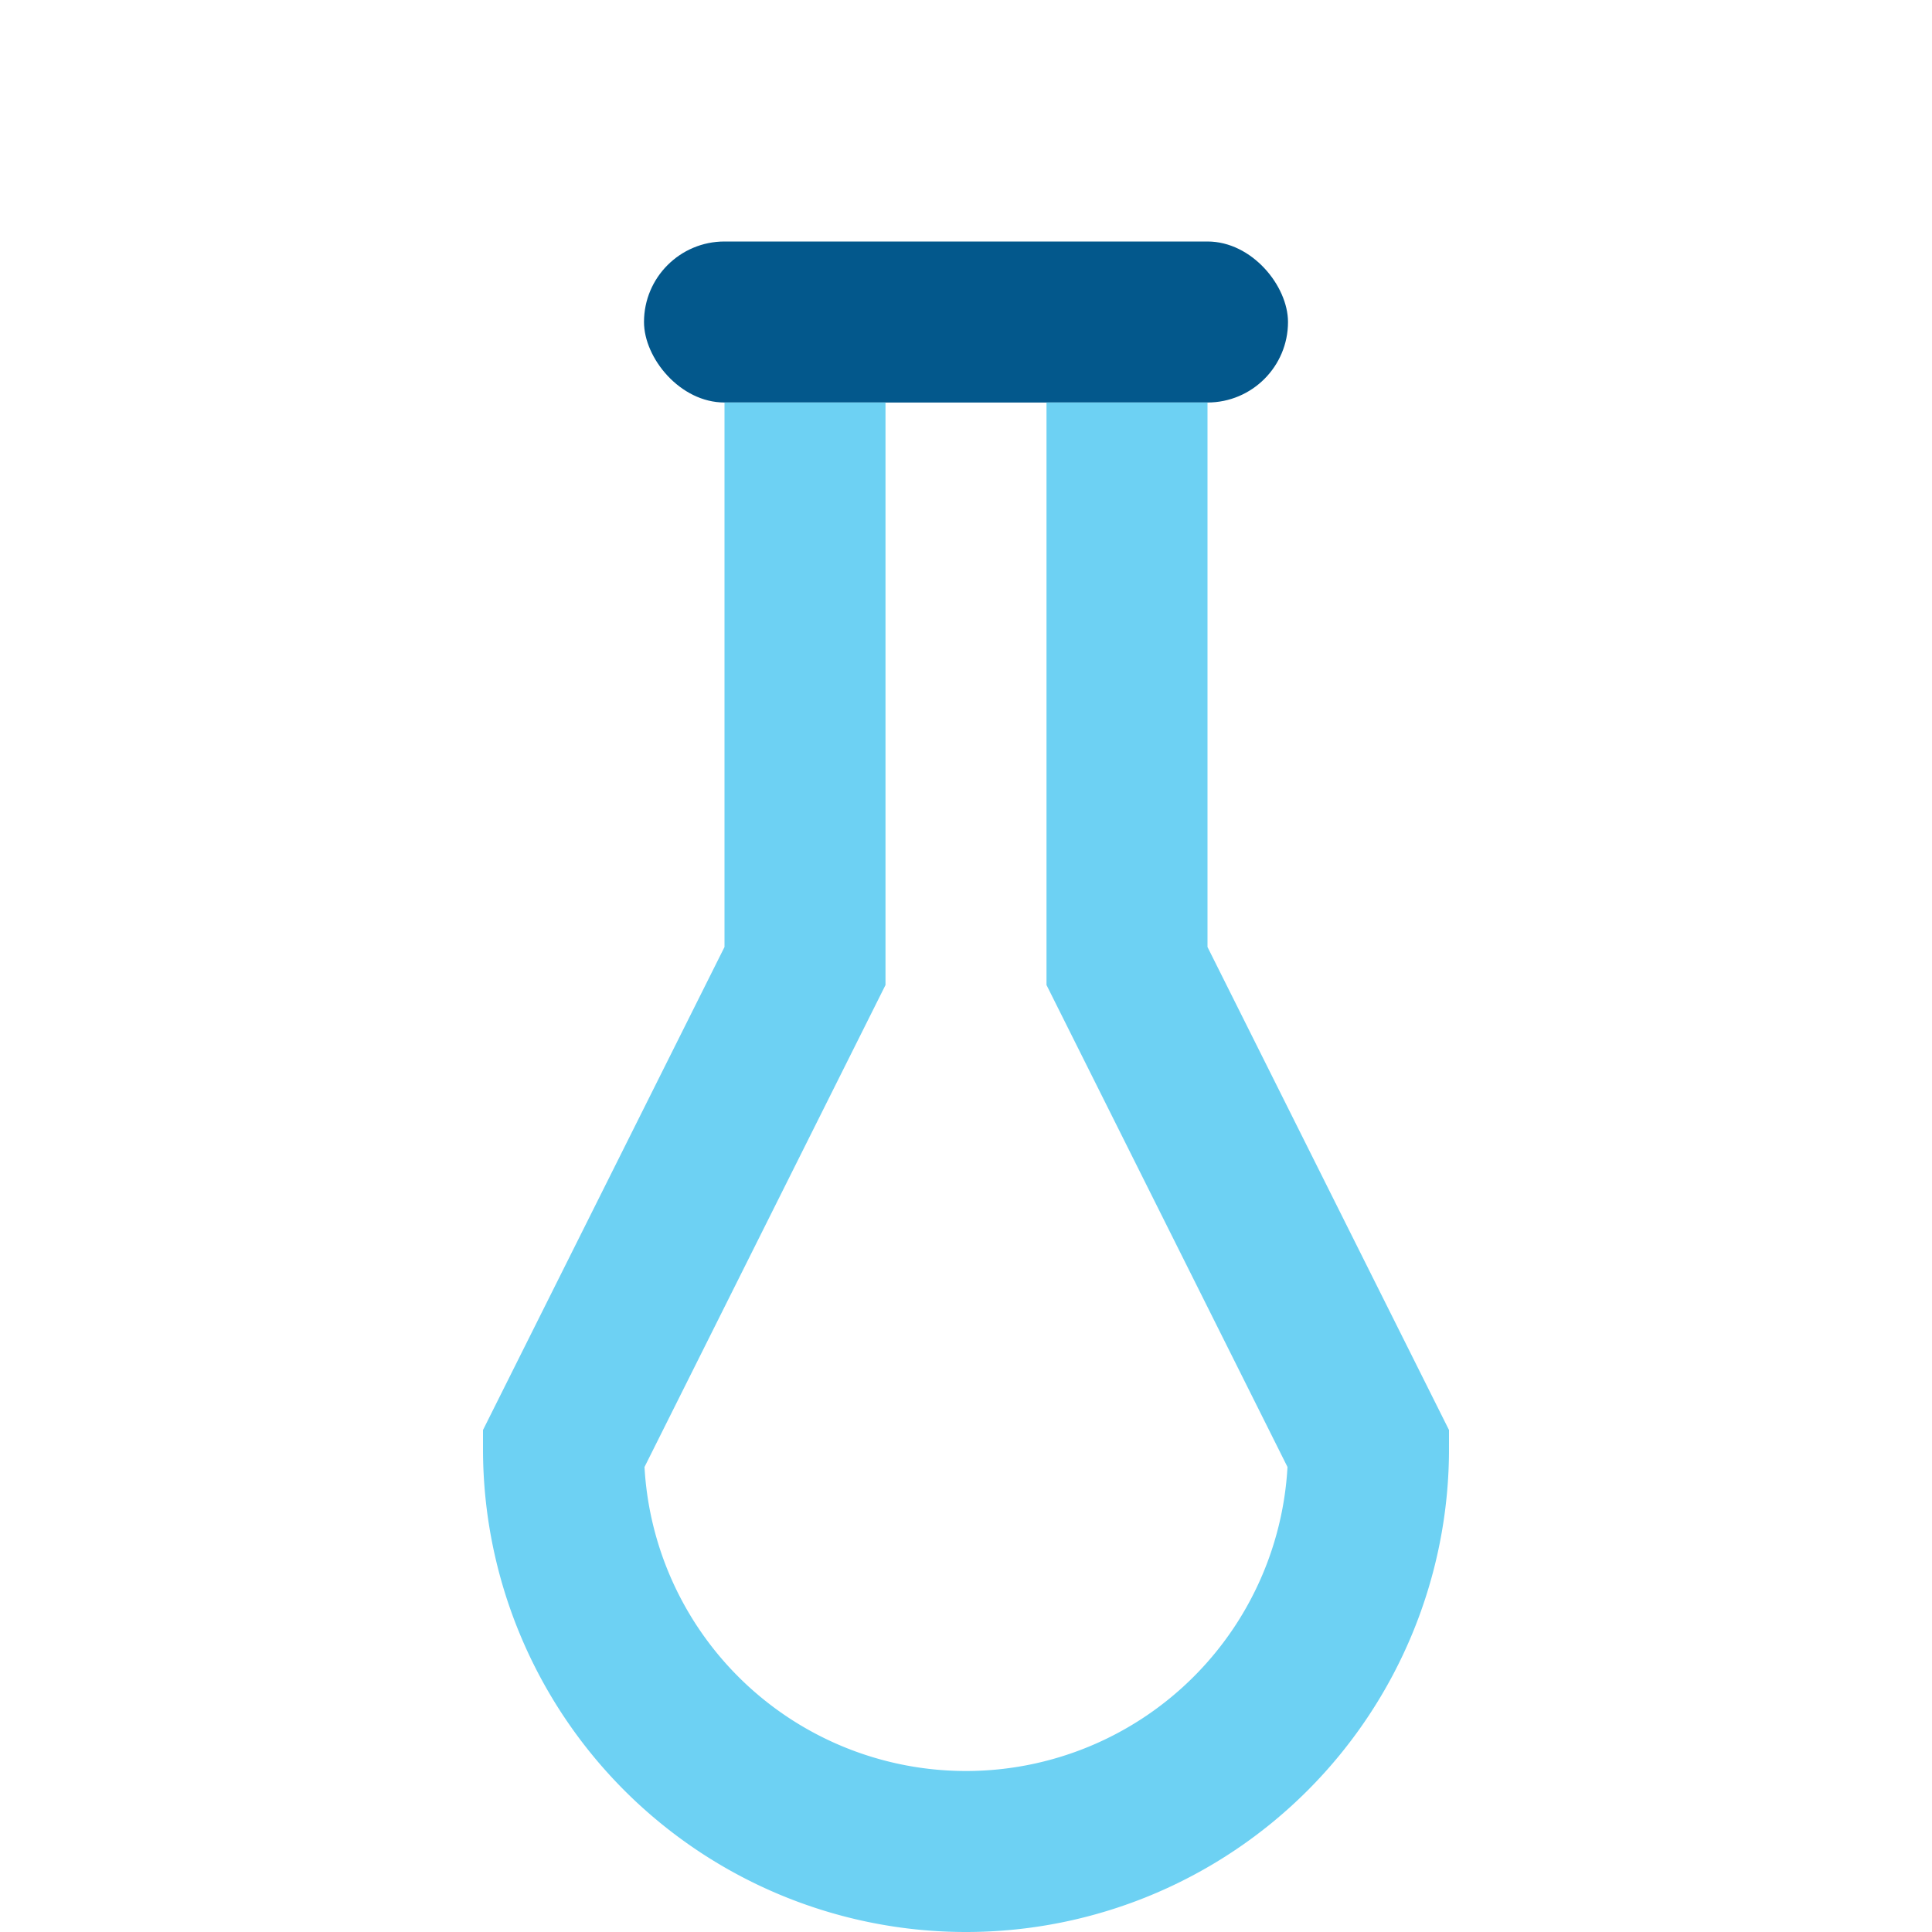
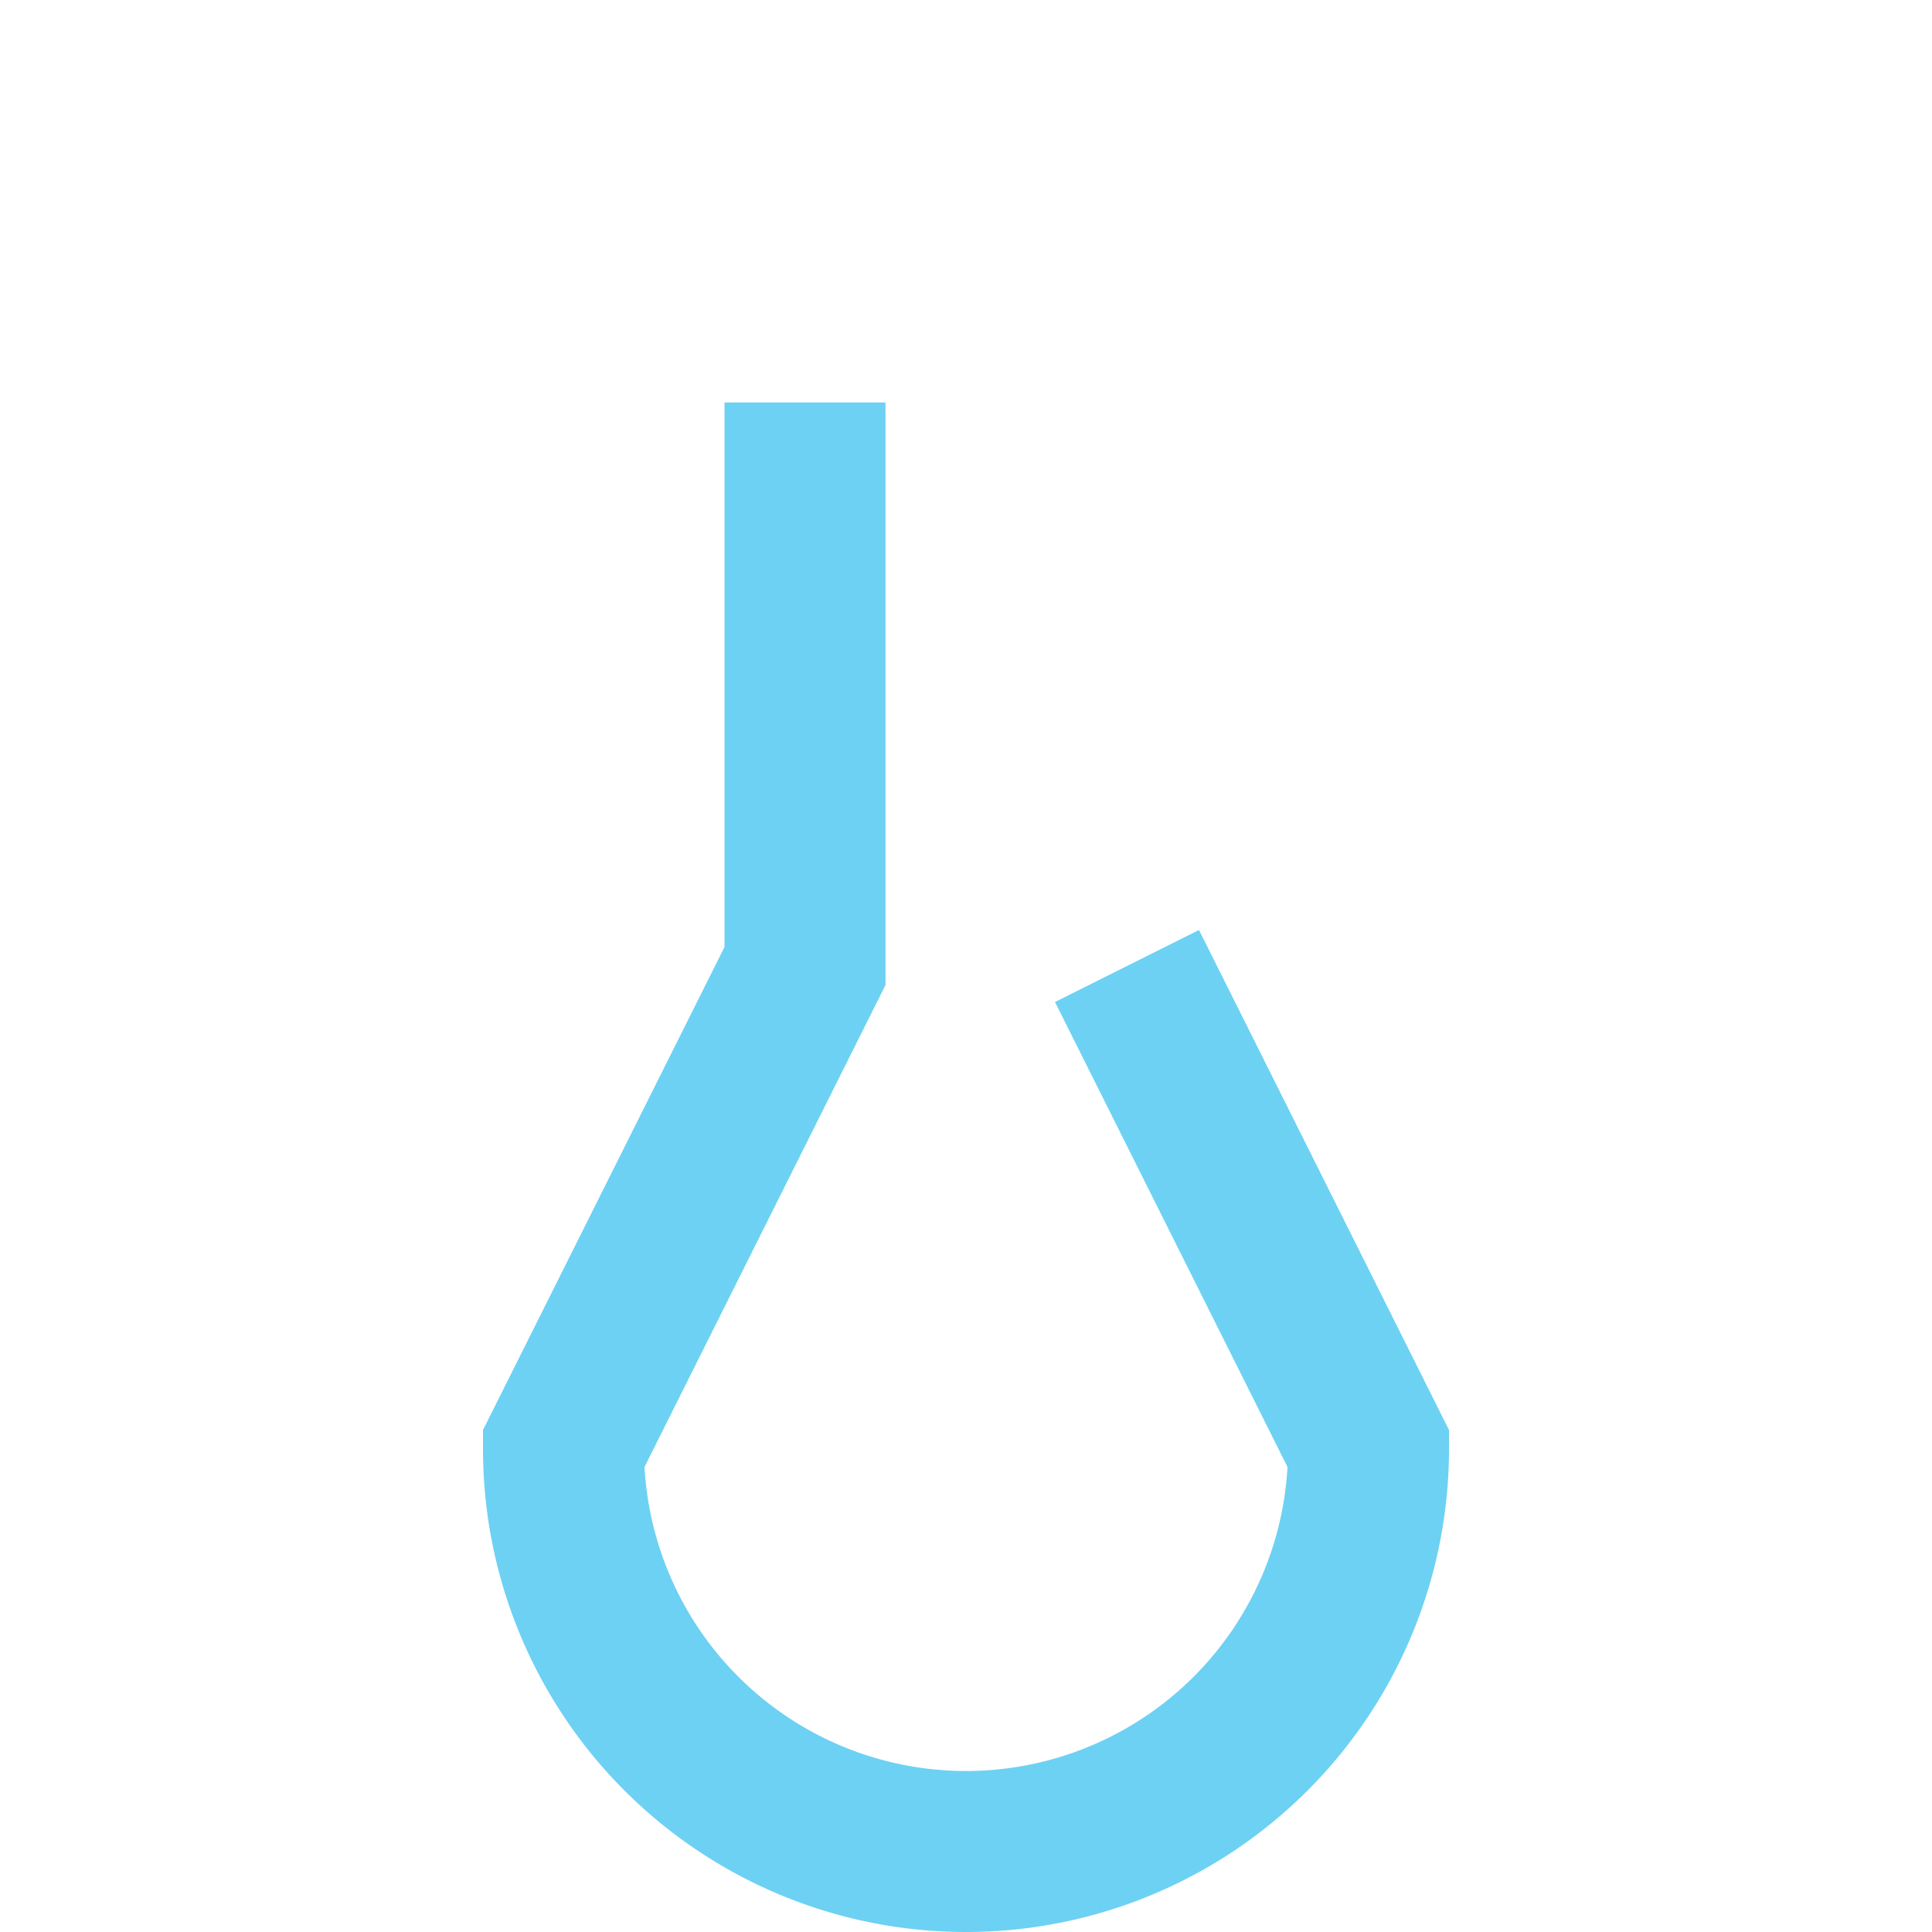
<svg xmlns="http://www.w3.org/2000/svg" width="24" height="24" viewBox="0 0 24 24">
-   <rect x="8" y="3" width="8" height="2" rx="1" fill="#03588C" />
-   <path d="M10 5v7l-3 6a5 5 0 0010 0l-3-6V5" fill="none" stroke="#6DD1F3" stroke-width="2" />
+   <path d="M10 5v7l-3 6a5 5 0 0010 0l-3-6" fill="none" stroke="#6DD1F3" stroke-width="2" />
</svg>